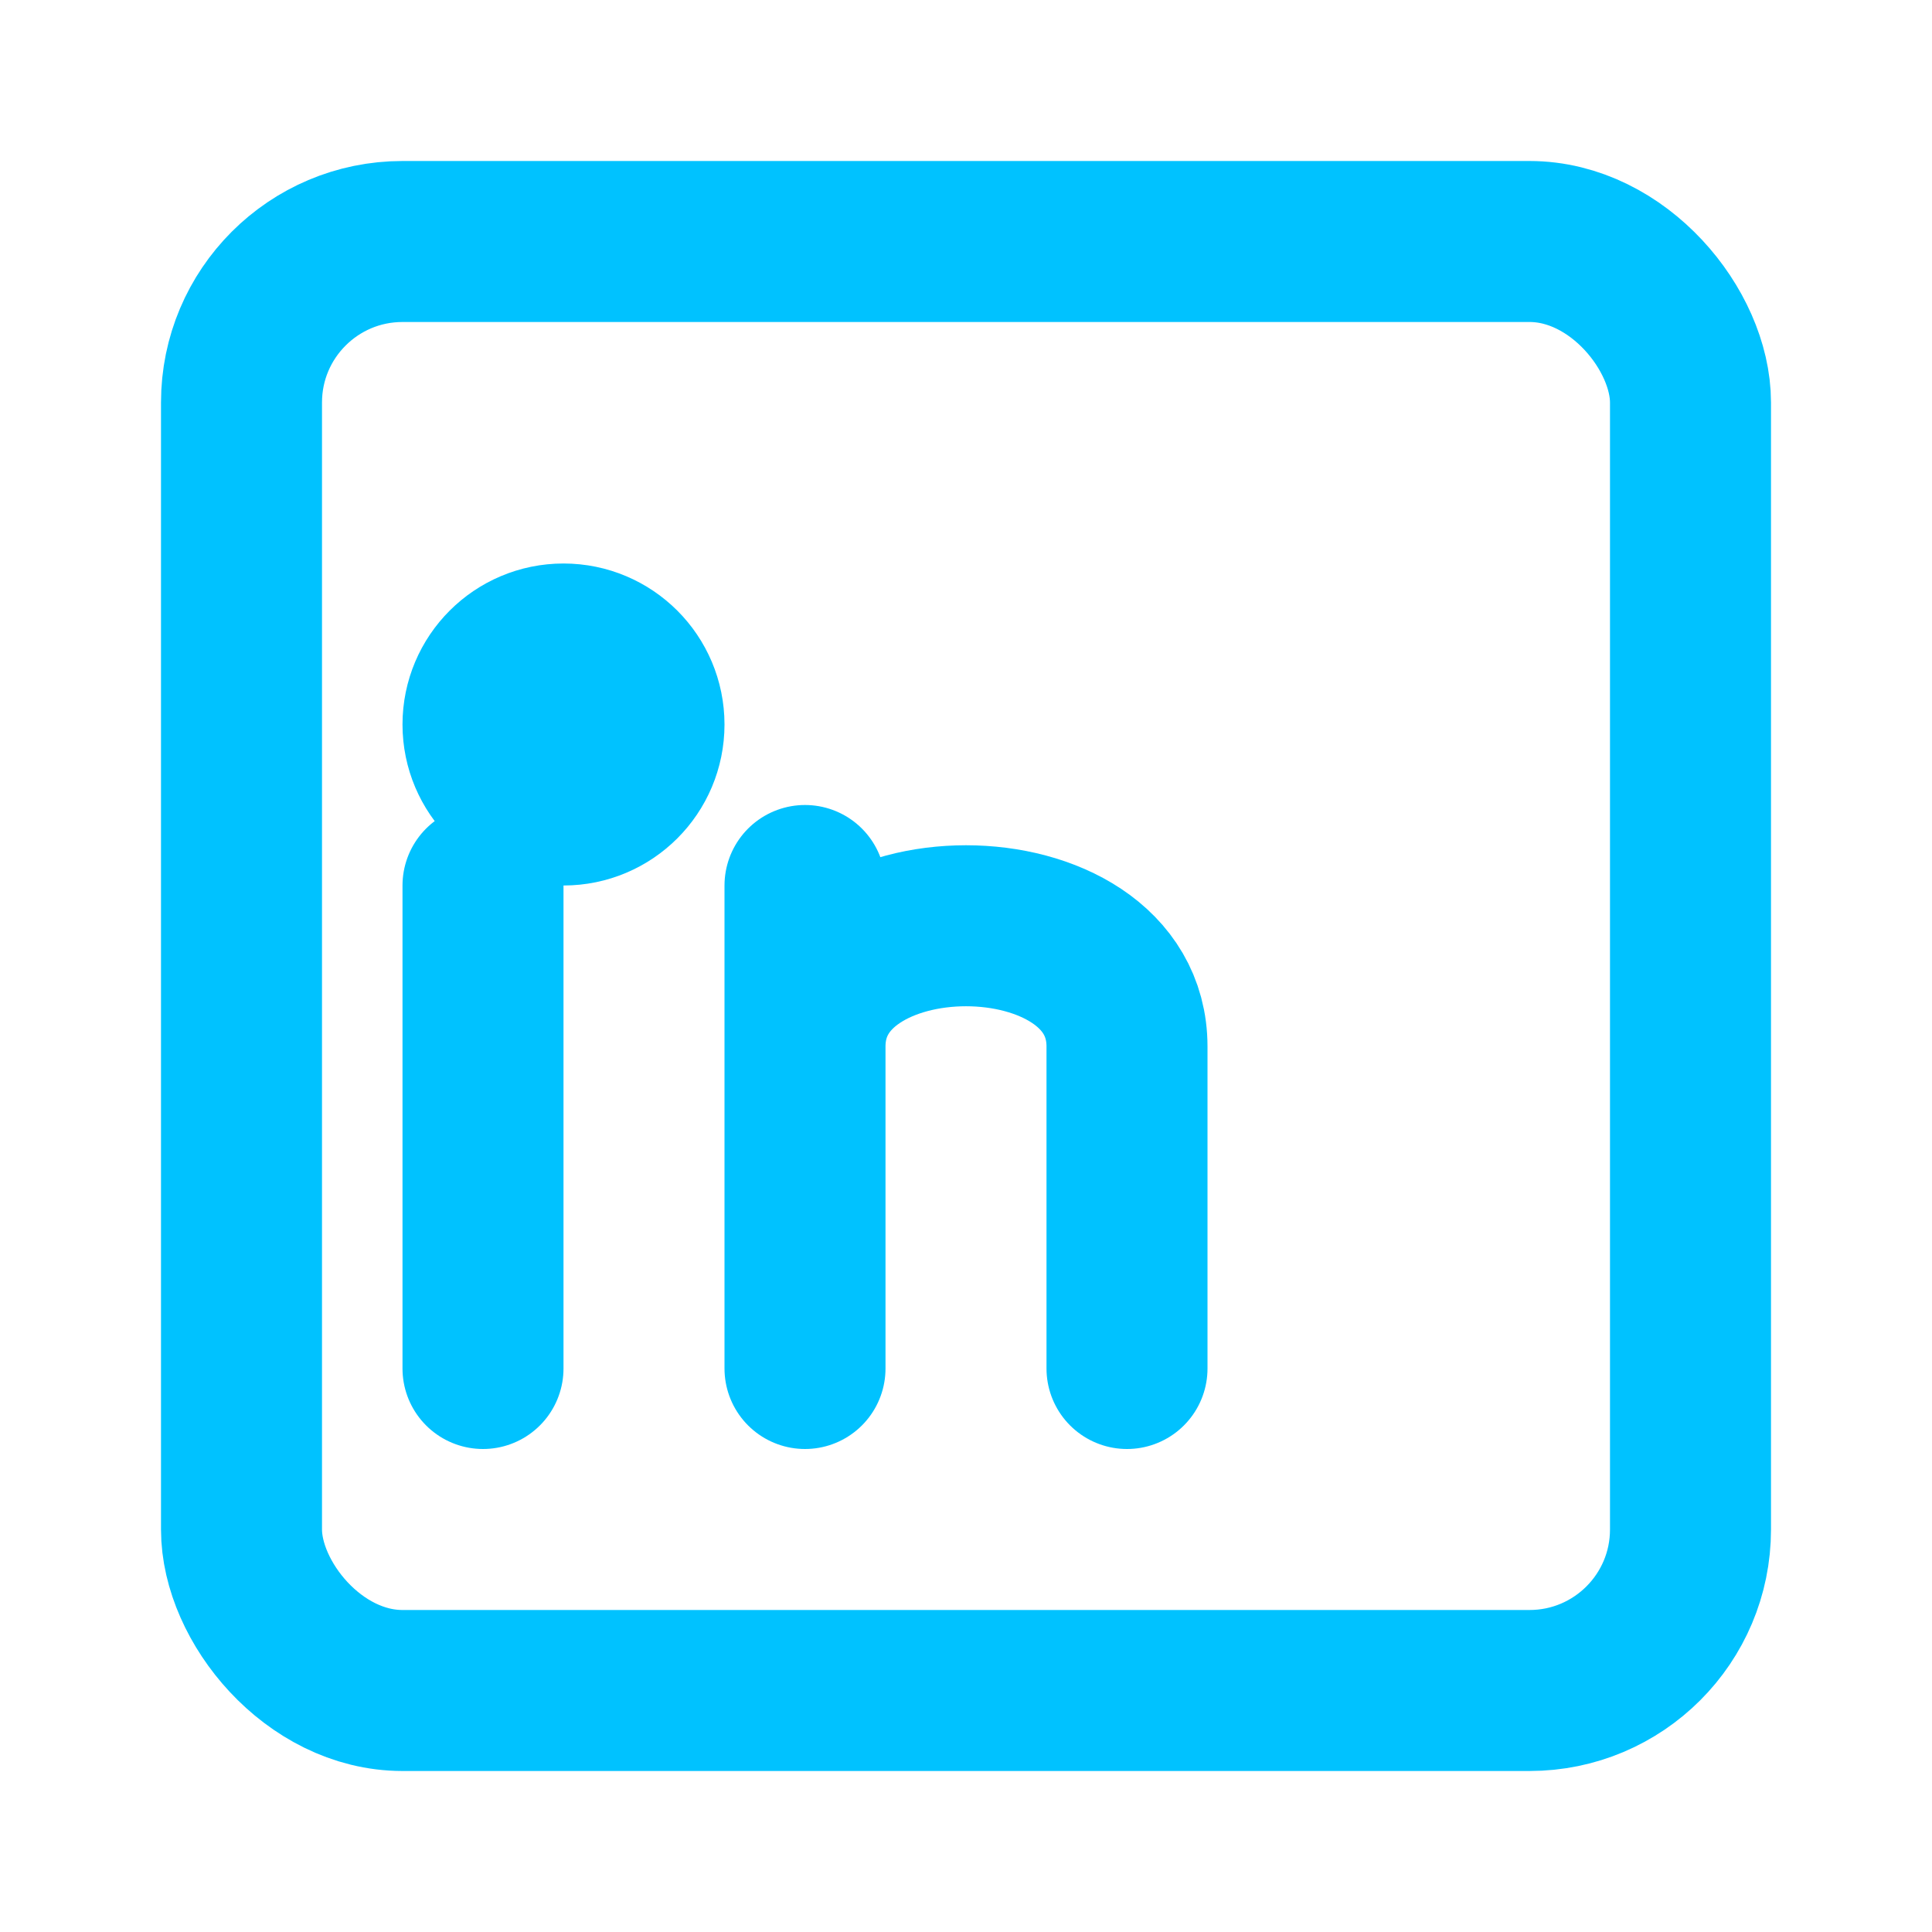
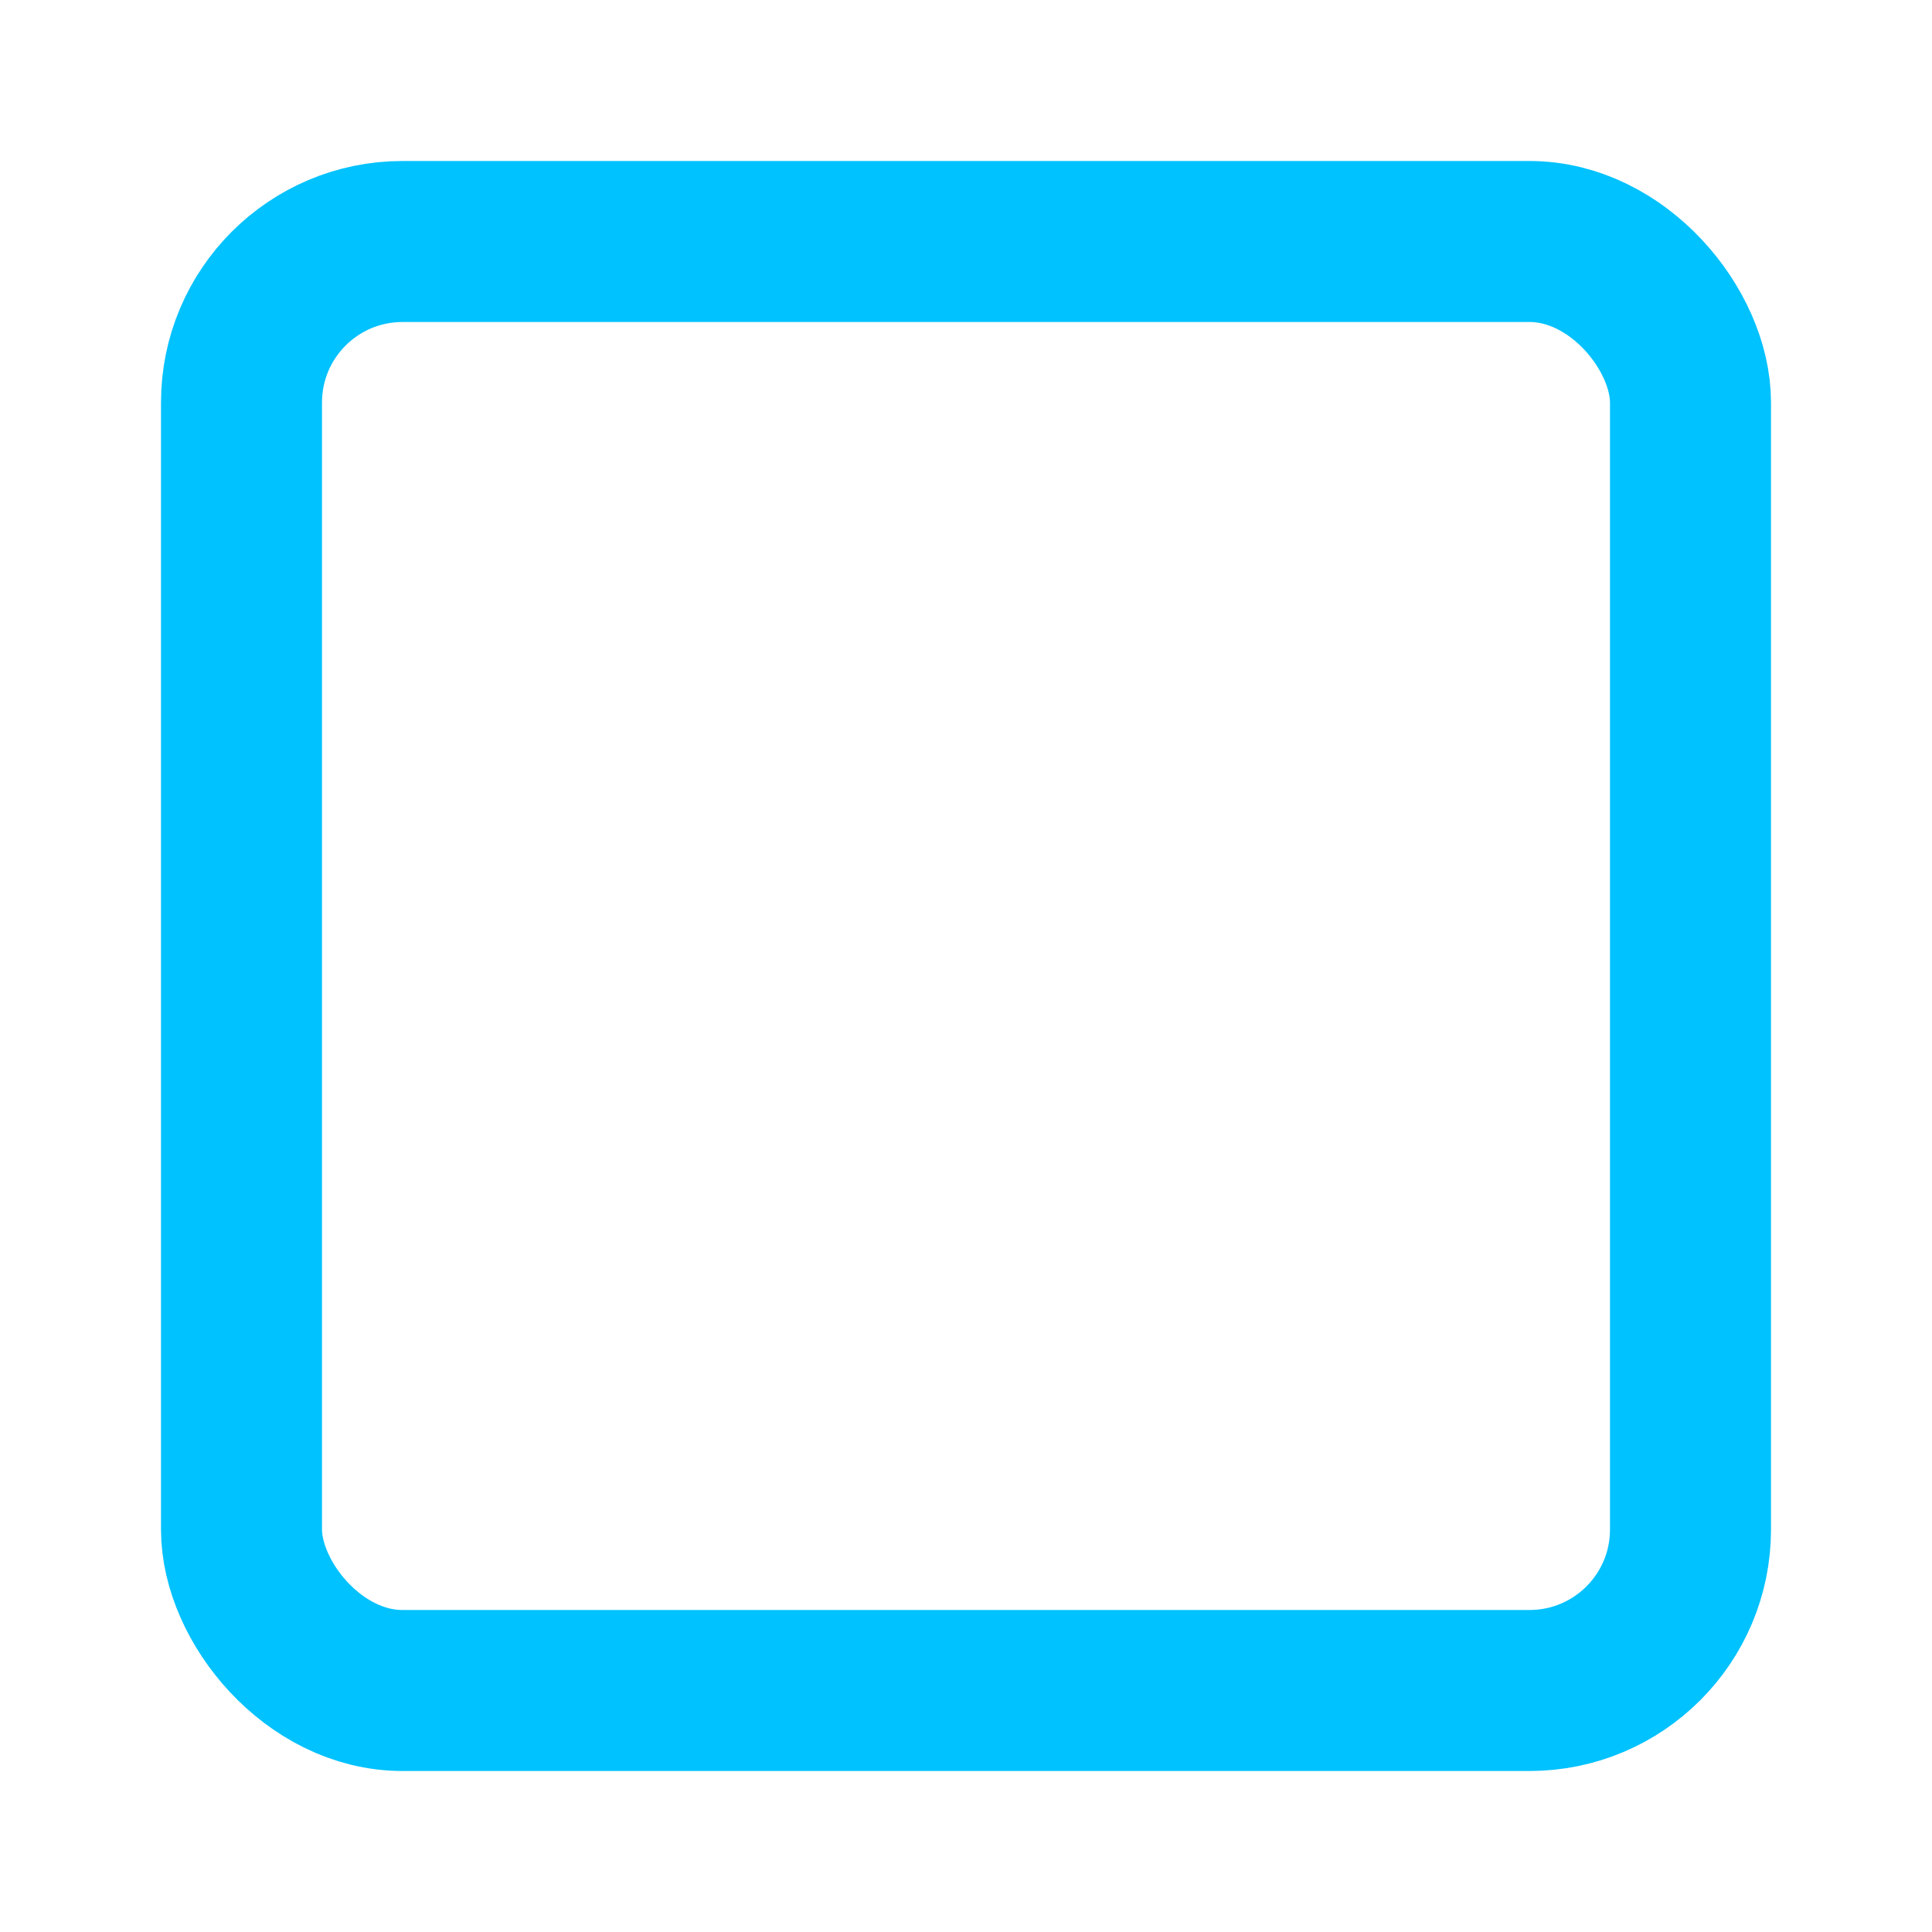
<svg xmlns="http://www.w3.org/2000/svg" width="24" height="24" viewBox="0 0 24 24" fill="none" stroke="#00C2FF" stroke-width="2" stroke-linecap="round" stroke-linejoin="round">
  <rect x="3" y="3" width="18" height="18" rx="2" />
-   <circle cx="7" cy="9" r="1" />
-   <path d="M6 11v6M10 11v6M10 13c0-2 4-2 4 0v4" />
</svg>